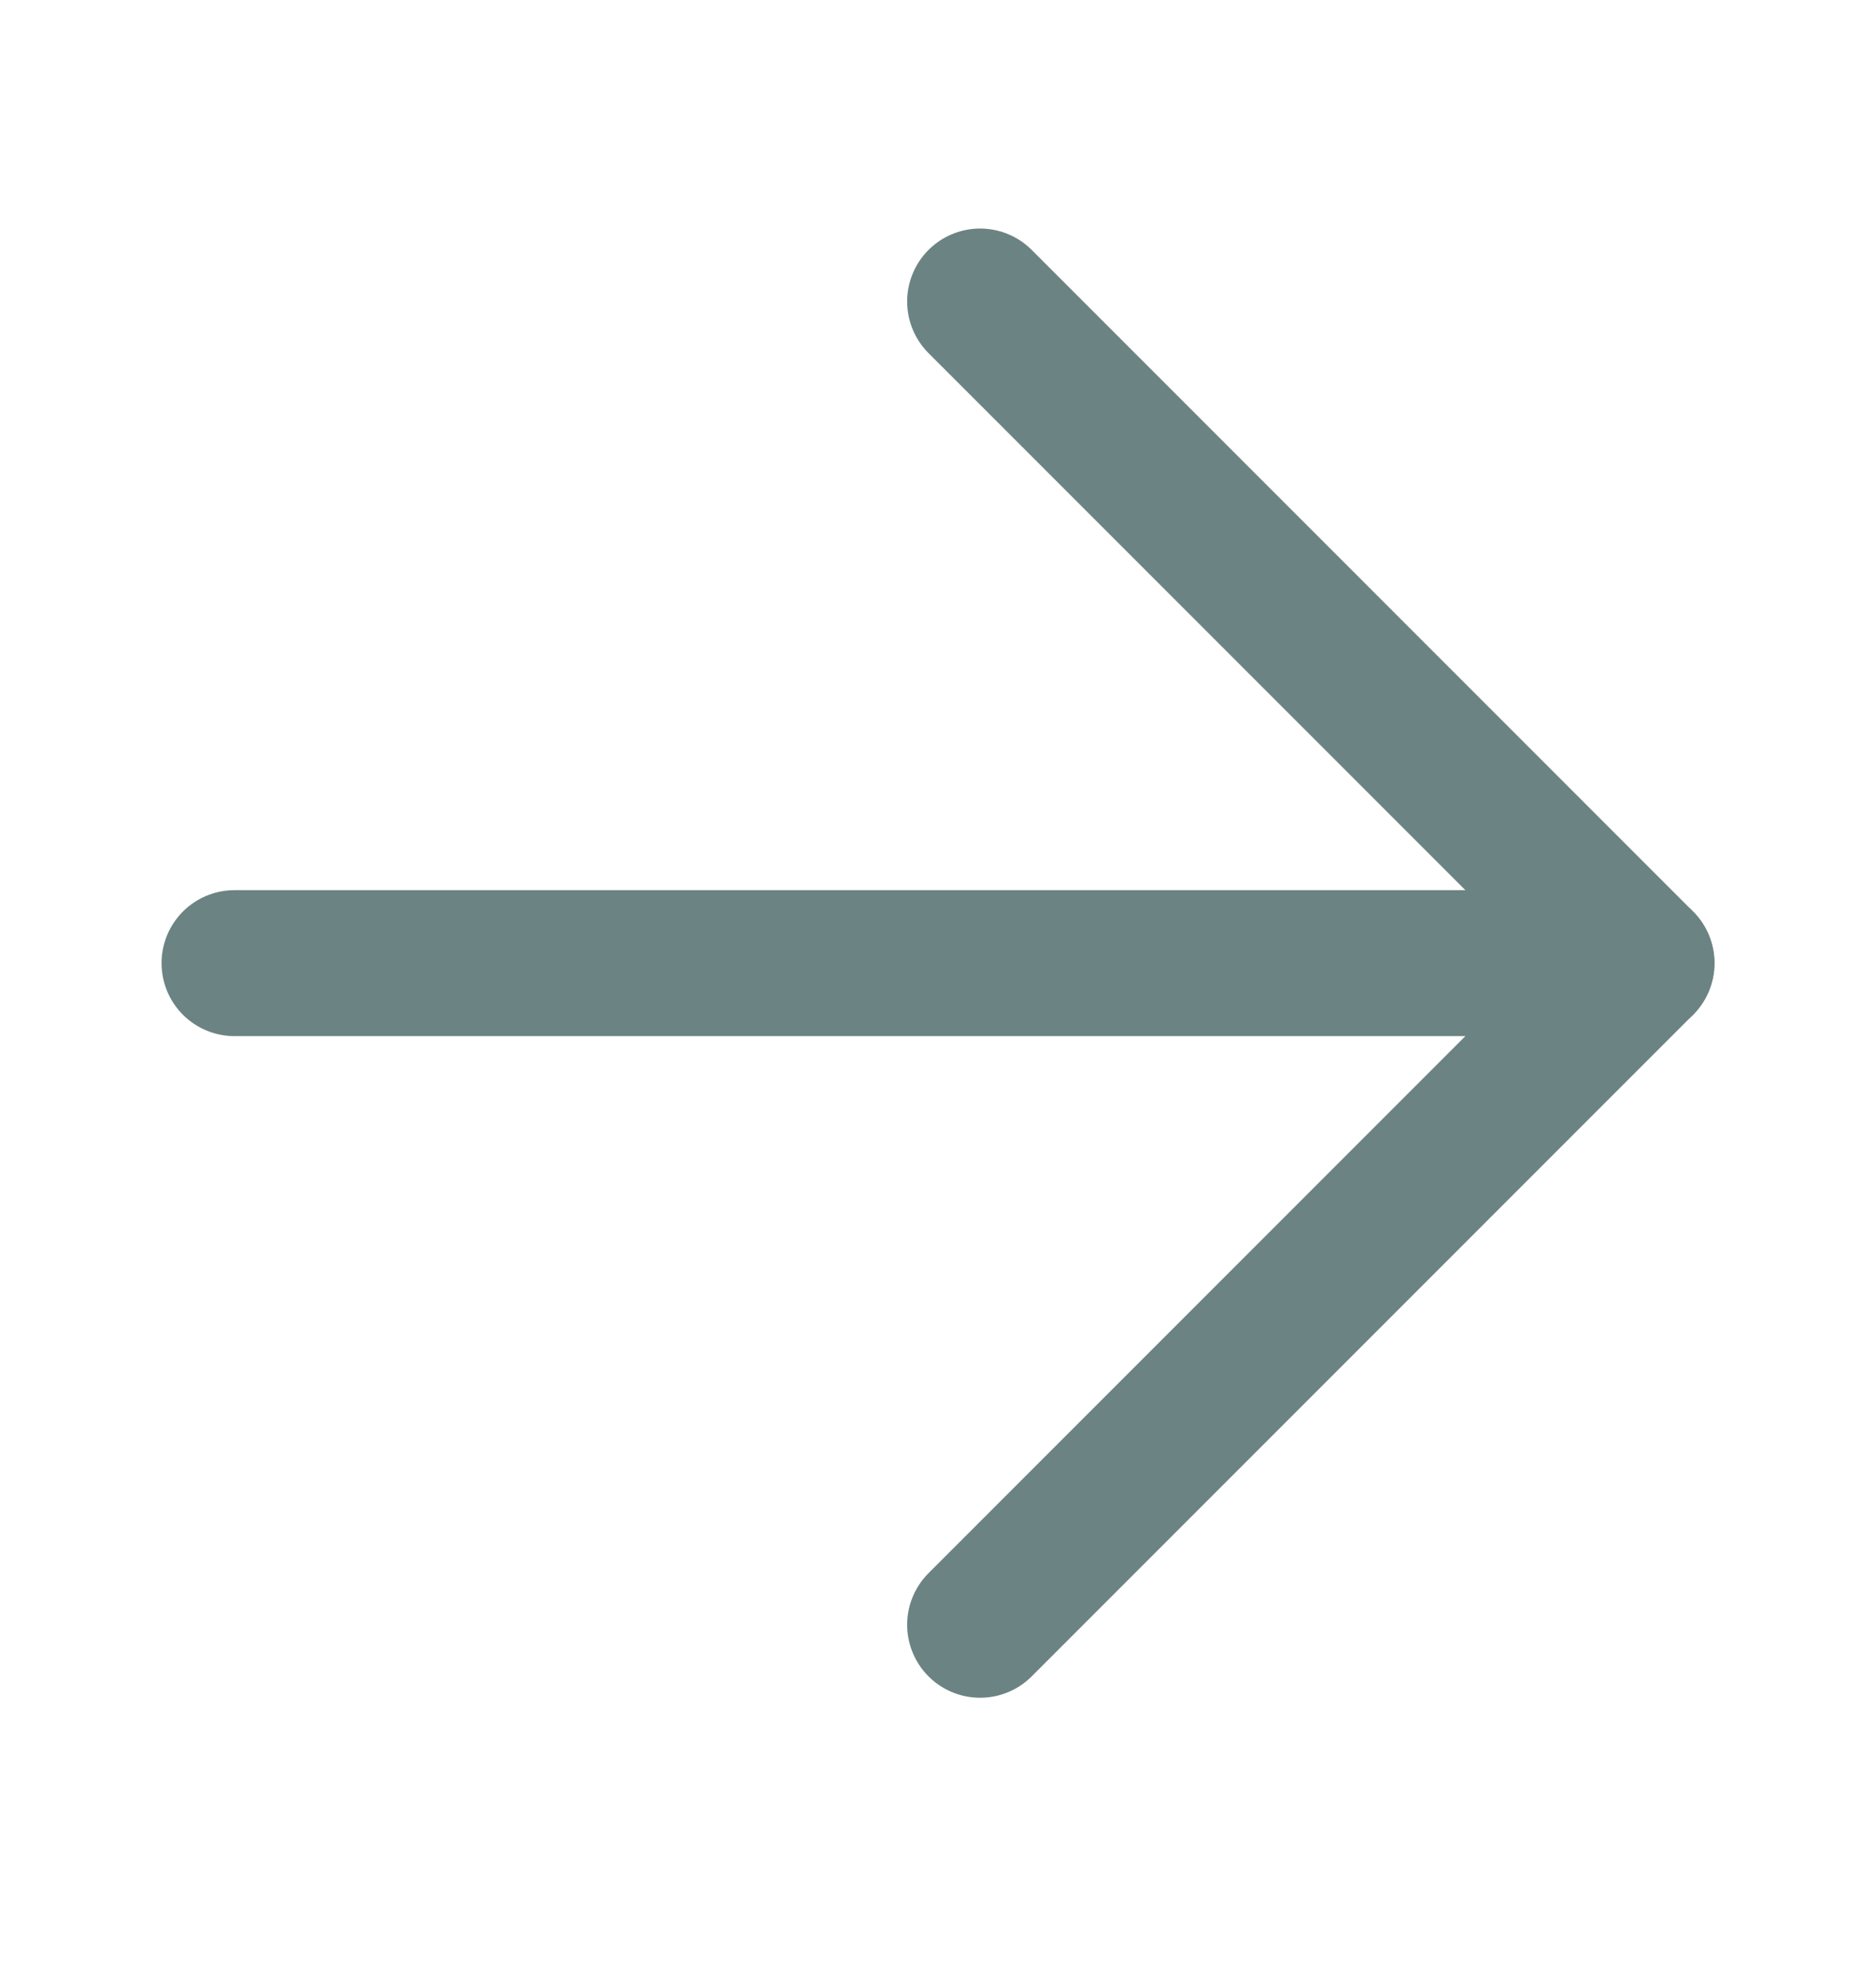
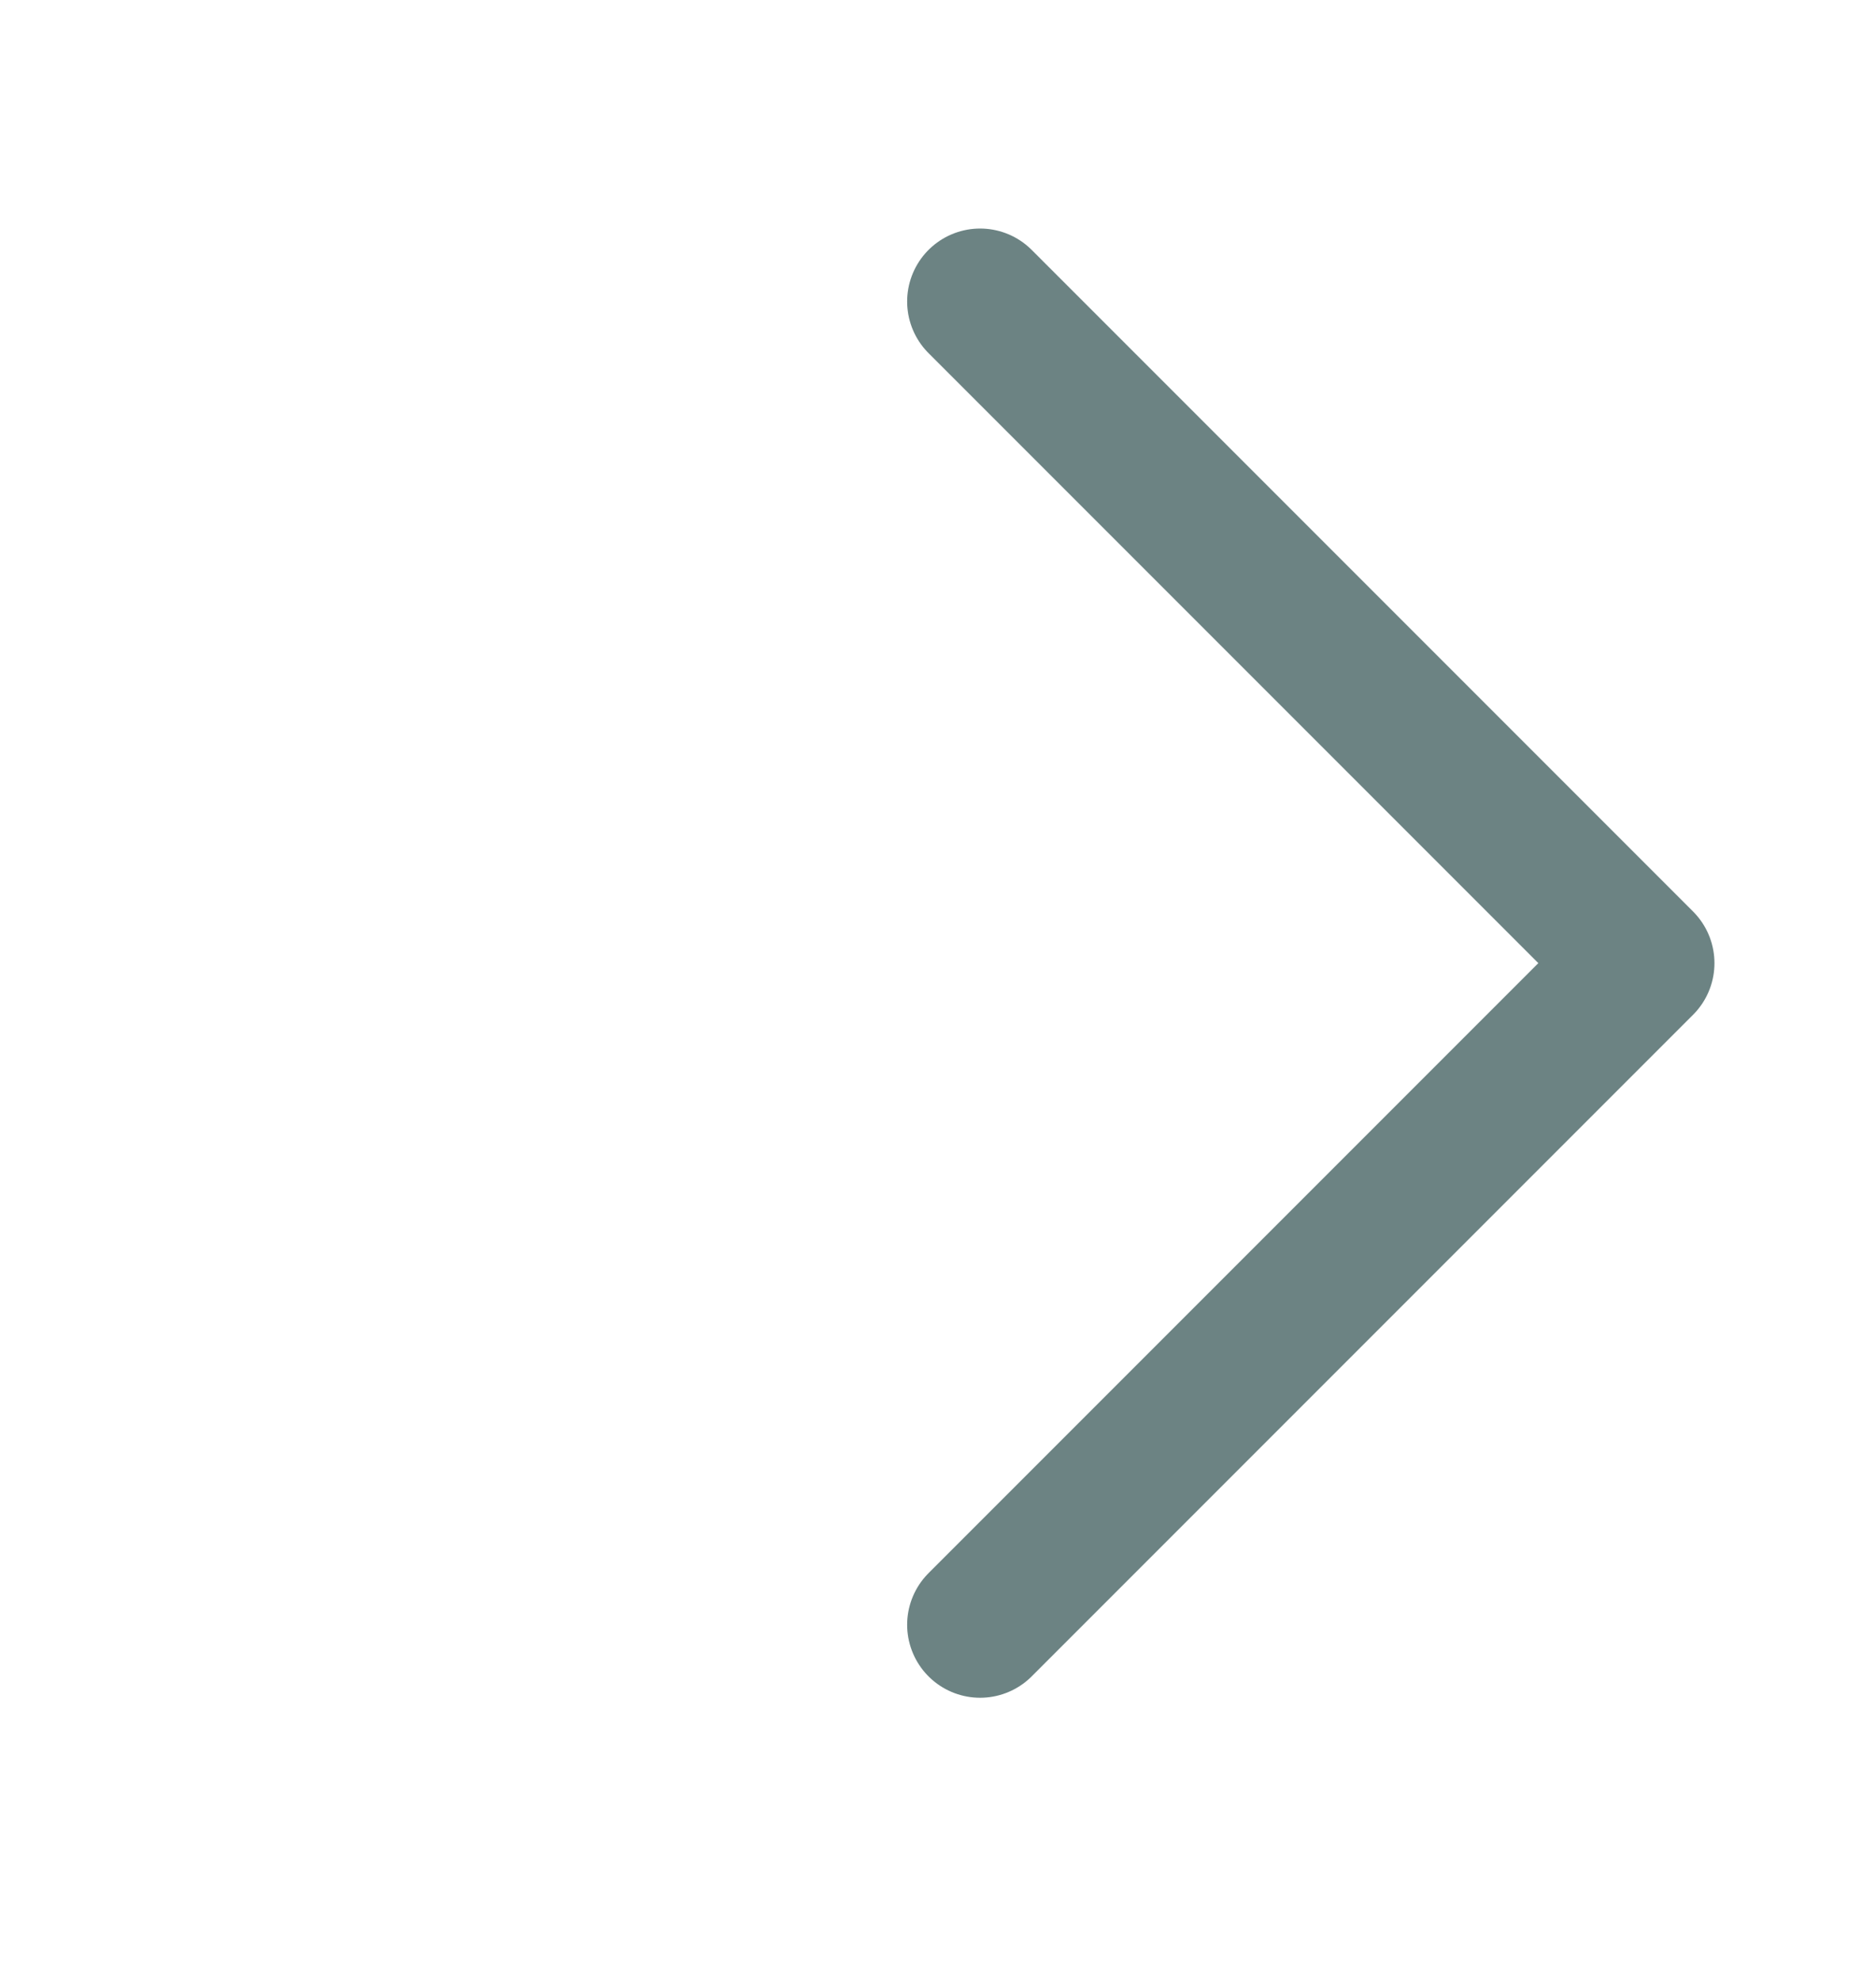
<svg xmlns="http://www.w3.org/2000/svg" width="18" height="19" viewBox="0 0 18 19" fill="none">
  <path d="M9.404 2.892L15.75 9.238L9.404 15.584" stroke="#6C8383" stroke-width="1.4" stroke-linecap="round" stroke-linejoin="round" />
-   <path d="M15.75 9.238L2.25 9.238" stroke="#6C8383" stroke-width="1.4" stroke-linecap="round" stroke-linejoin="round" />
</svg>